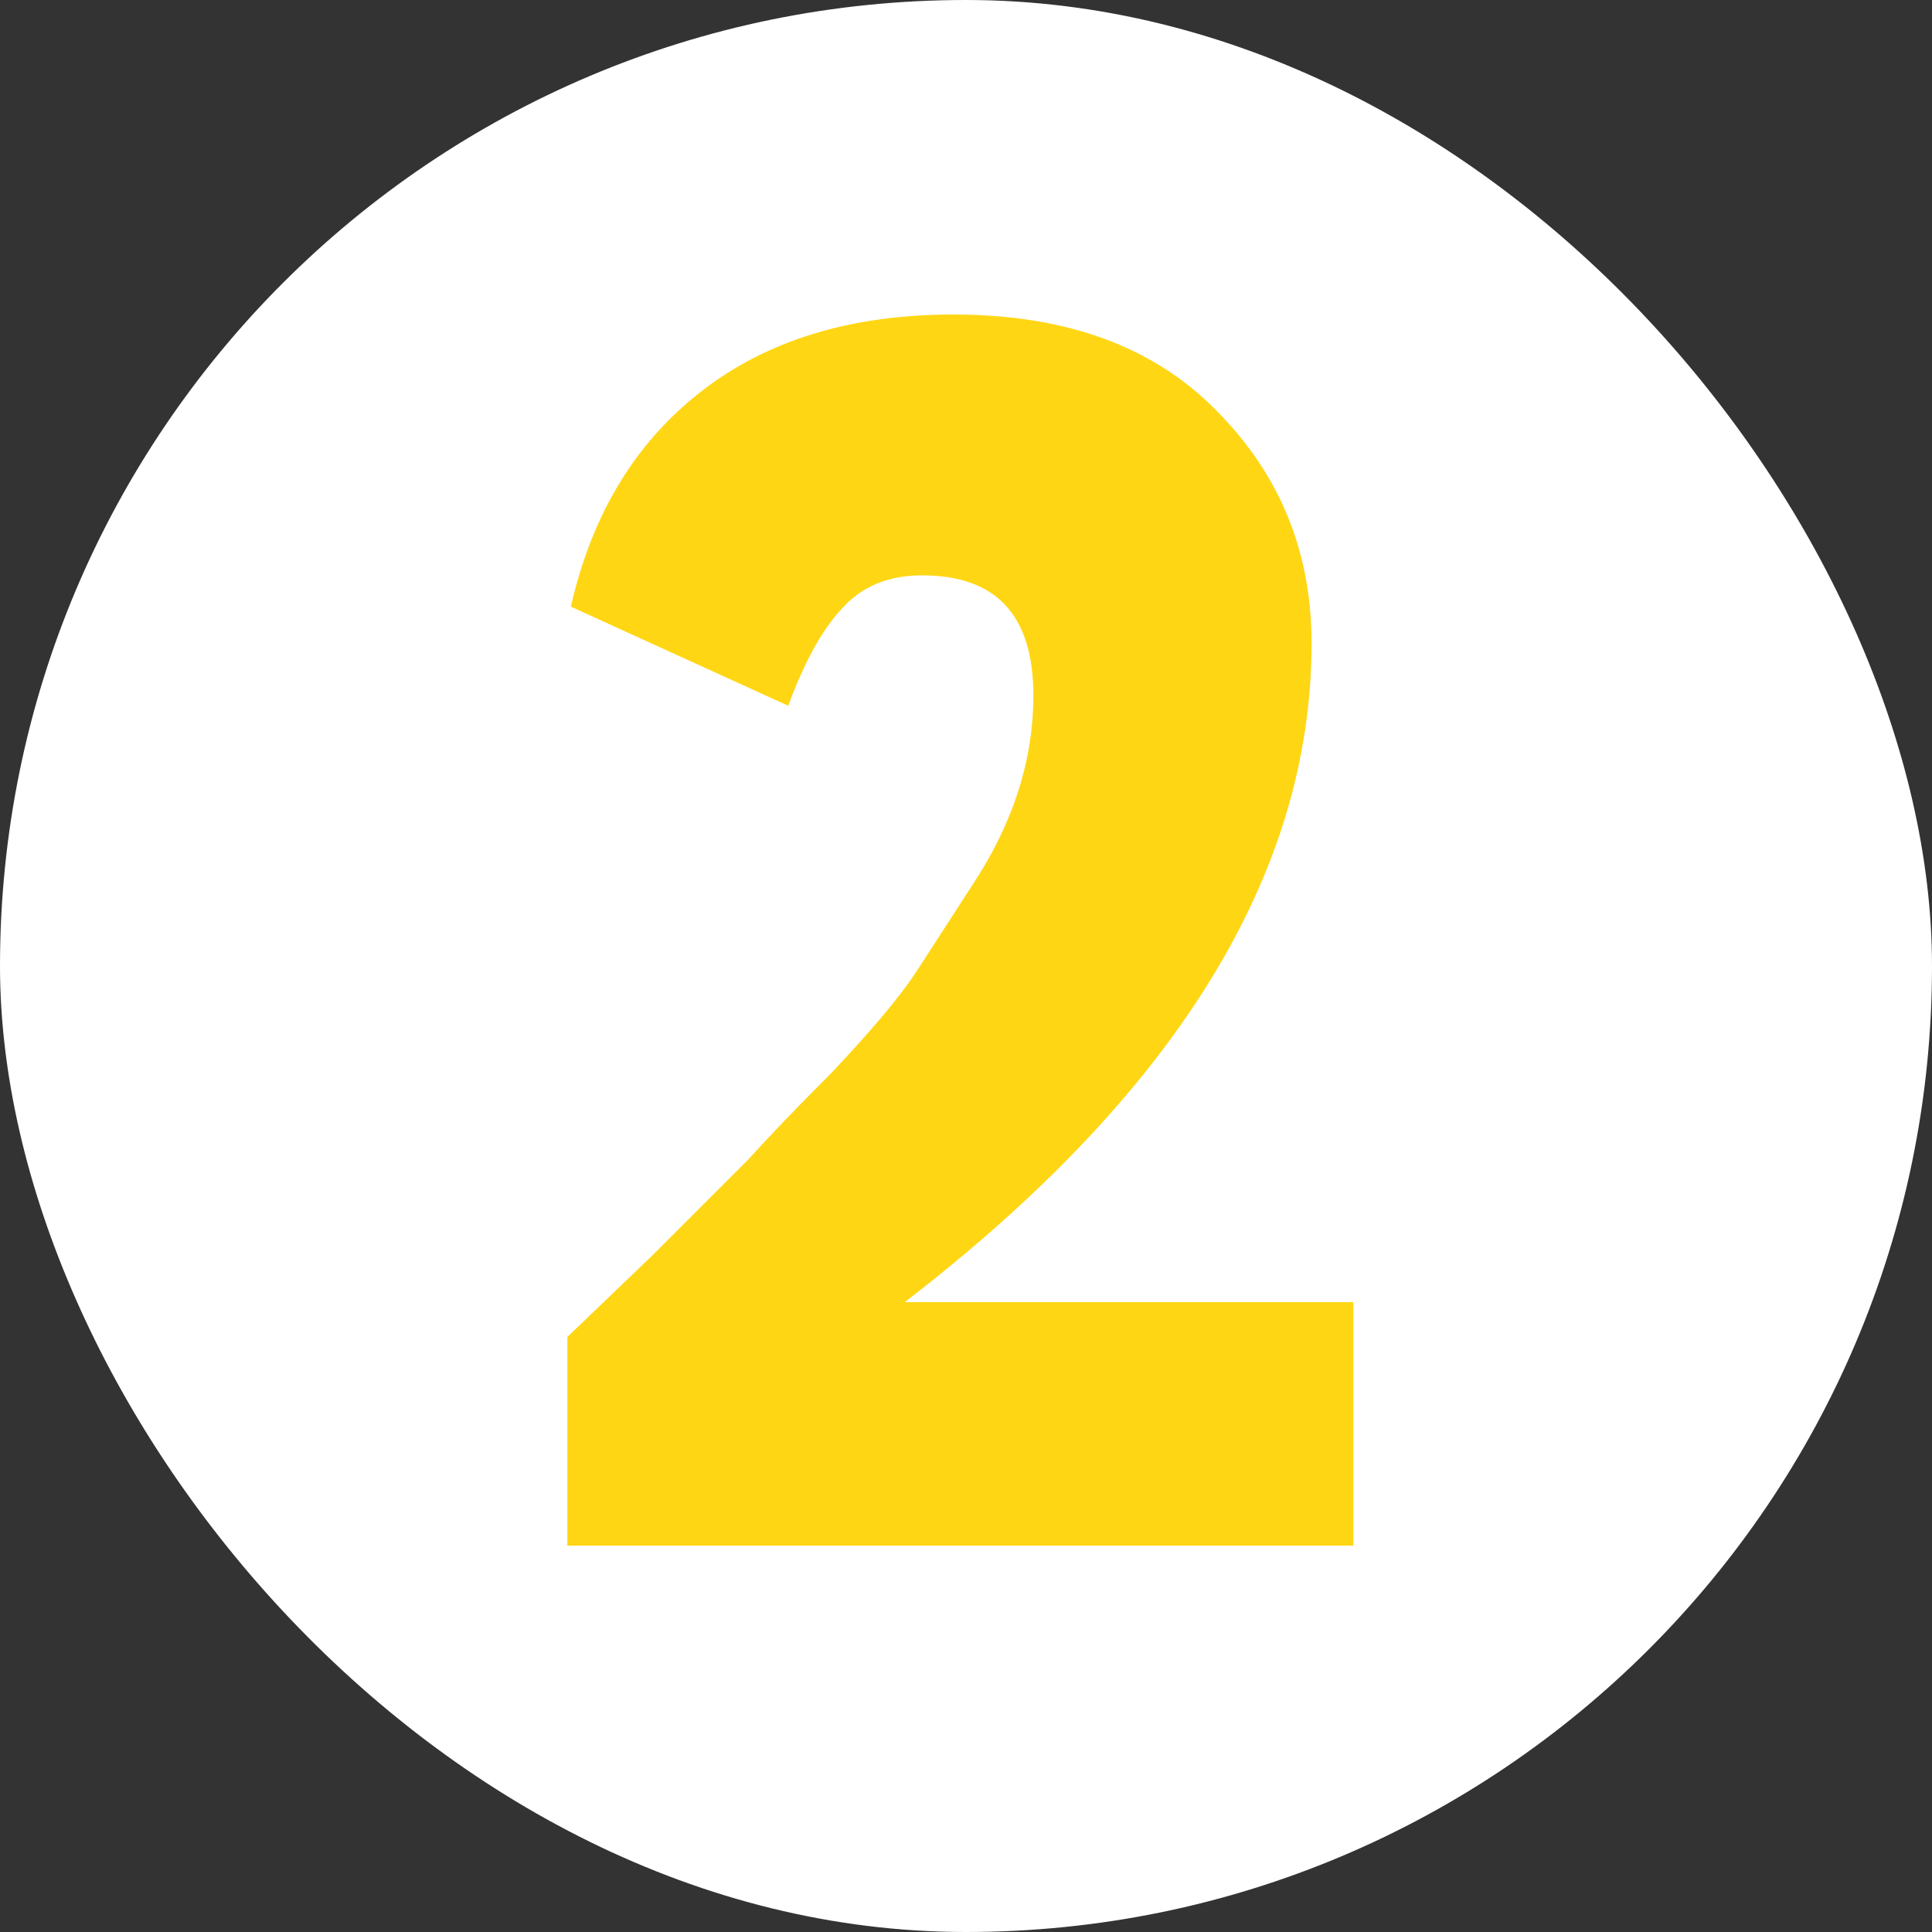
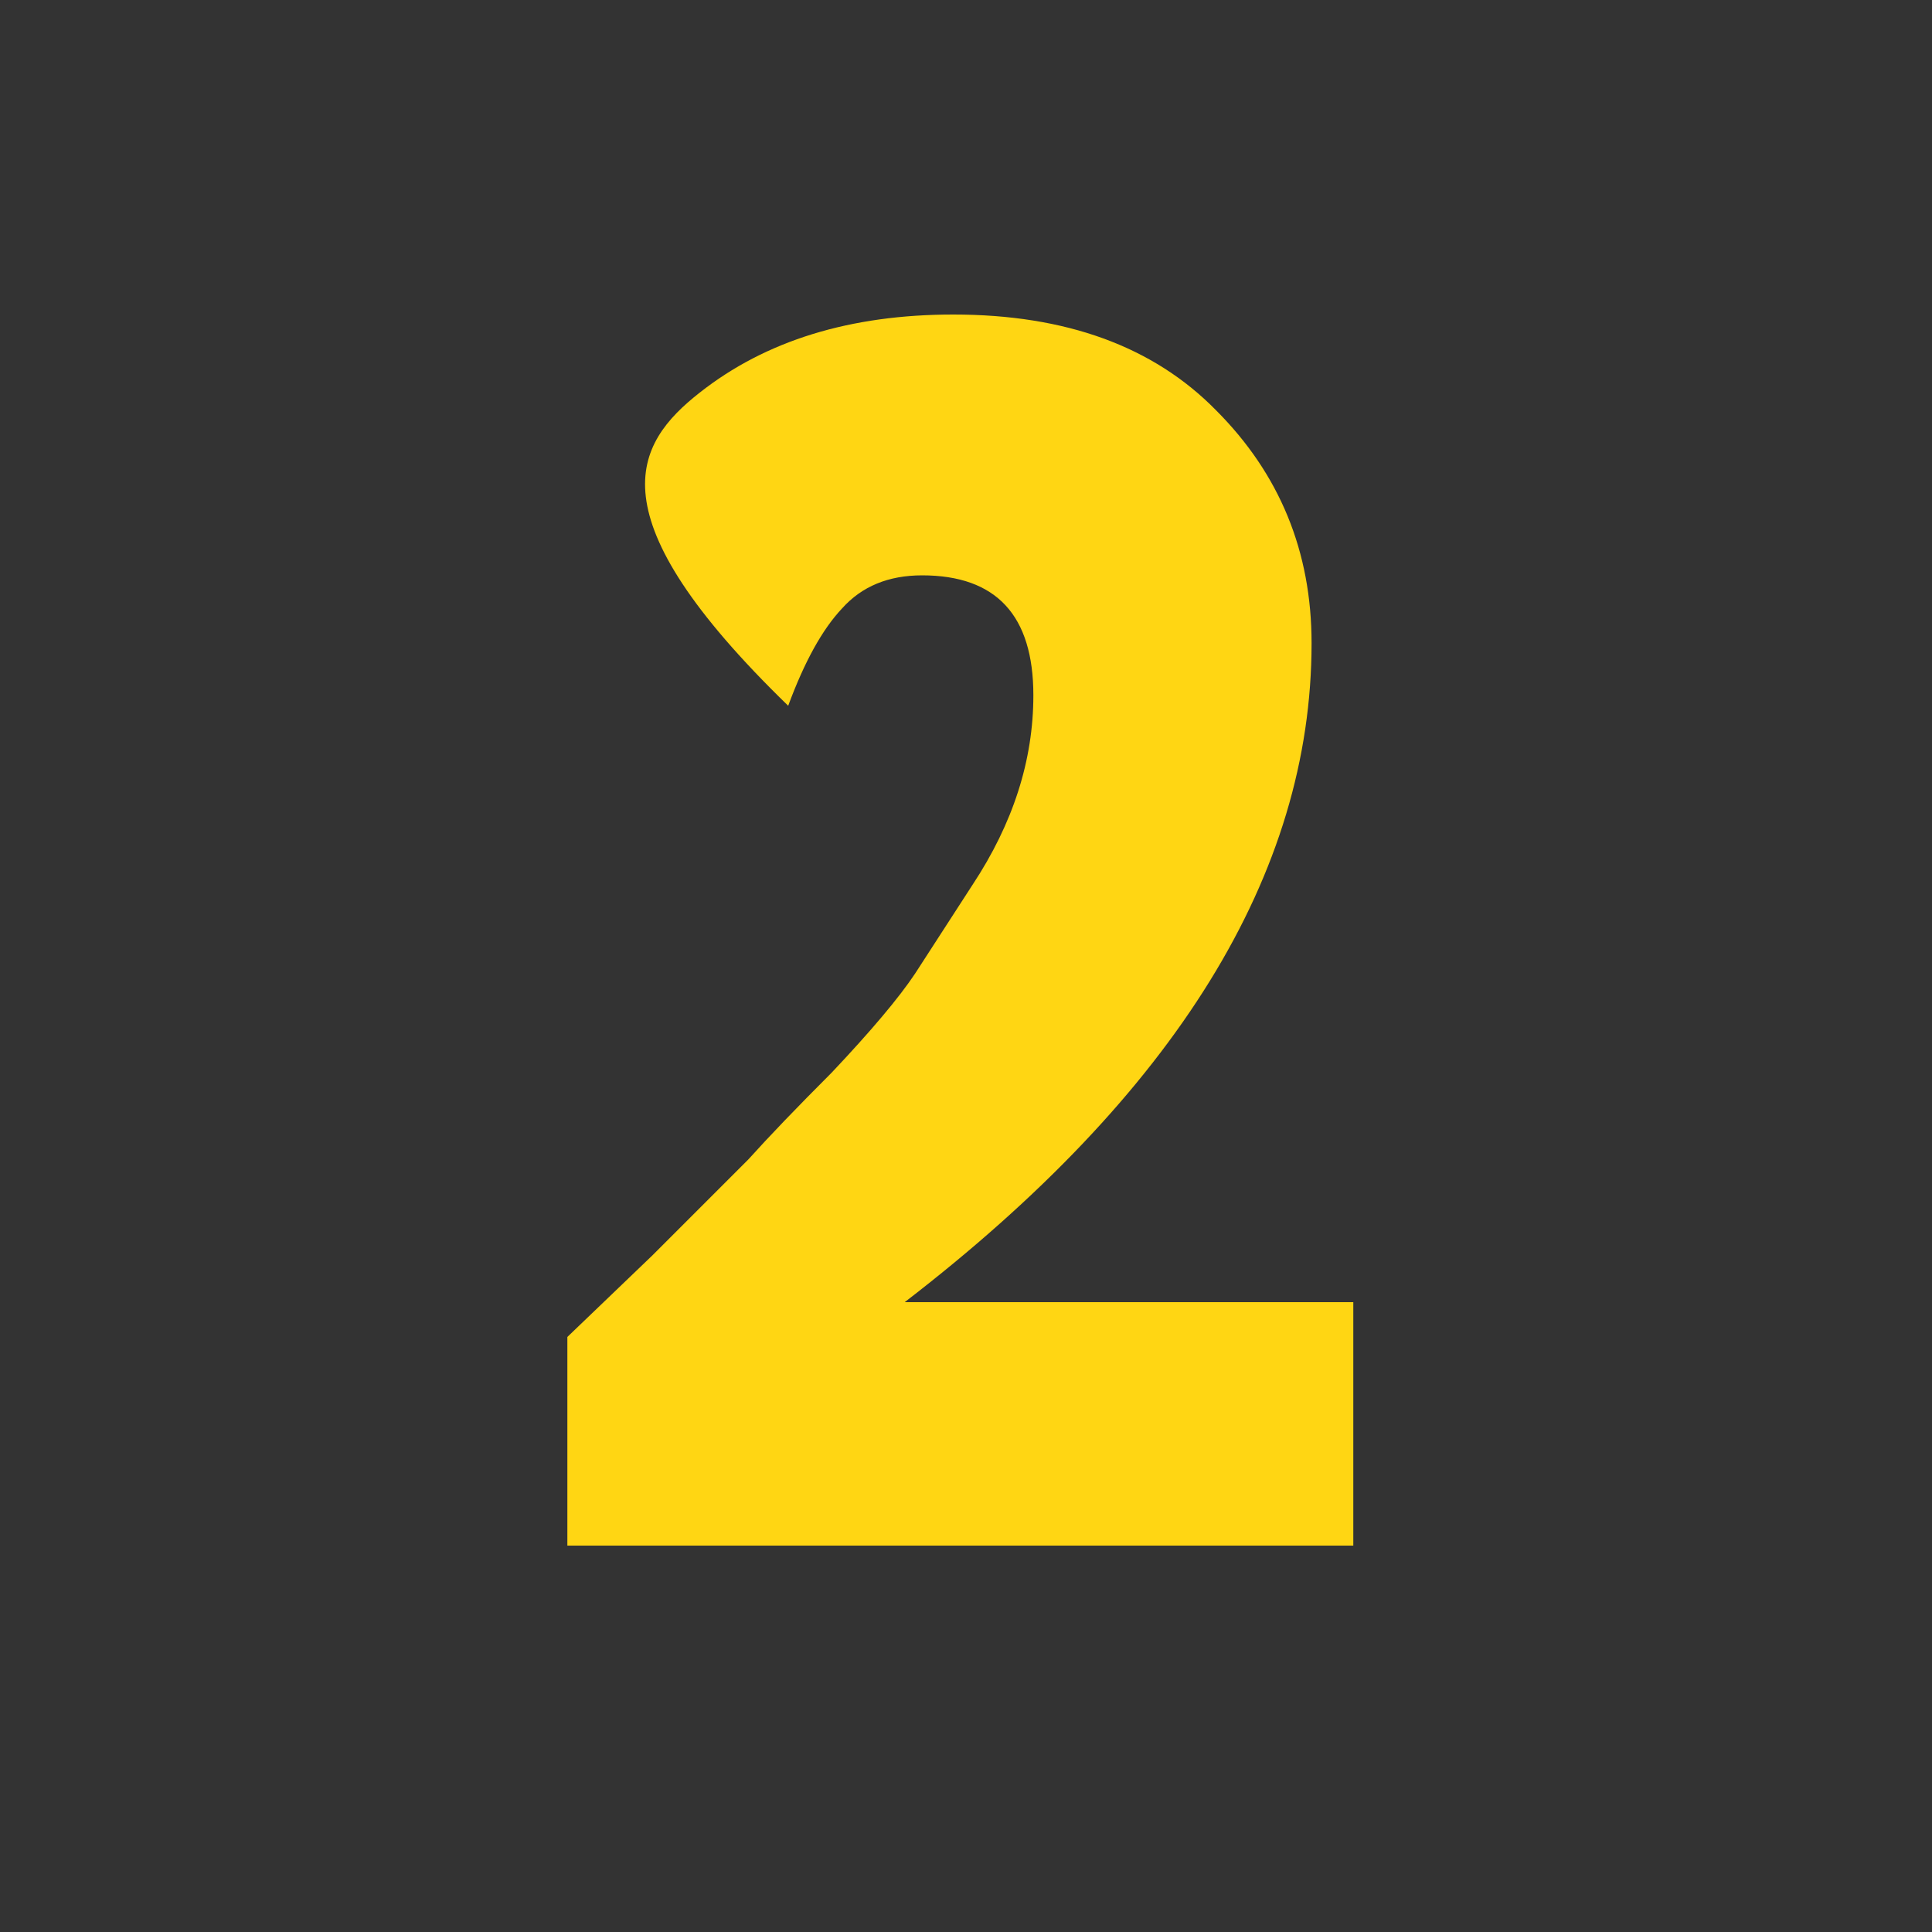
<svg xmlns="http://www.w3.org/2000/svg" width="30" height="30" viewBox="0 0 30 30" fill="none">
  <rect x="0" y="0" width="30" height="30" fill="#333333" stroke="none" />
  <g clip-path="url(#clip0_332_5)">
-     <rect width="30" height="30" rx="15" fill="white" />
-     <path d="M21.014 24H8.81V20.76C8.828 20.742 9.269 20.319 10.133 19.491L11.618 18.006C11.942 17.646 12.374 17.196 12.914 16.656C13.526 16.008 13.958 15.495 14.21 15.117L15.101 13.74C15.731 12.786 16.046 11.805 16.046 10.797C16.046 9.555 15.47 8.934 14.318 8.934C13.796 8.934 13.382 9.105 13.076 9.447C12.77 9.771 12.491 10.275 12.239 10.959L8.864 9.42C9.188 7.998 9.854 6.891 10.862 6.099C11.888 5.289 13.202 4.884 14.804 4.884C16.55 4.884 17.909 5.379 18.881 6.369C19.871 7.359 20.366 8.565 20.366 9.987C20.366 13.569 18.26 16.98 14.048 20.22H21.014V24Z" fill="#FFD613" />
+     <path d="M21.014 24H8.81V20.76C8.828 20.742 9.269 20.319 10.133 19.491L11.618 18.006C11.942 17.646 12.374 17.196 12.914 16.656C13.526 16.008 13.958 15.495 14.21 15.117L15.101 13.74C15.731 12.786 16.046 11.805 16.046 10.797C16.046 9.555 15.47 8.934 14.318 8.934C13.796 8.934 13.382 9.105 13.076 9.447C12.77 9.771 12.491 10.275 12.239 10.959C9.188 7.998 9.854 6.891 10.862 6.099C11.888 5.289 13.202 4.884 14.804 4.884C16.55 4.884 17.909 5.379 18.881 6.369C19.871 7.359 20.366 8.565 20.366 9.987C20.366 13.569 18.26 16.98 14.048 20.22H21.014V24Z" fill="#FFD613" />
  </g>
  <defs>
    <clipPath id="clip0_332_5">
      <rect width="30" height="30" rx="15" fill="white" />
    </clipPath>
  </defs>
</svg>